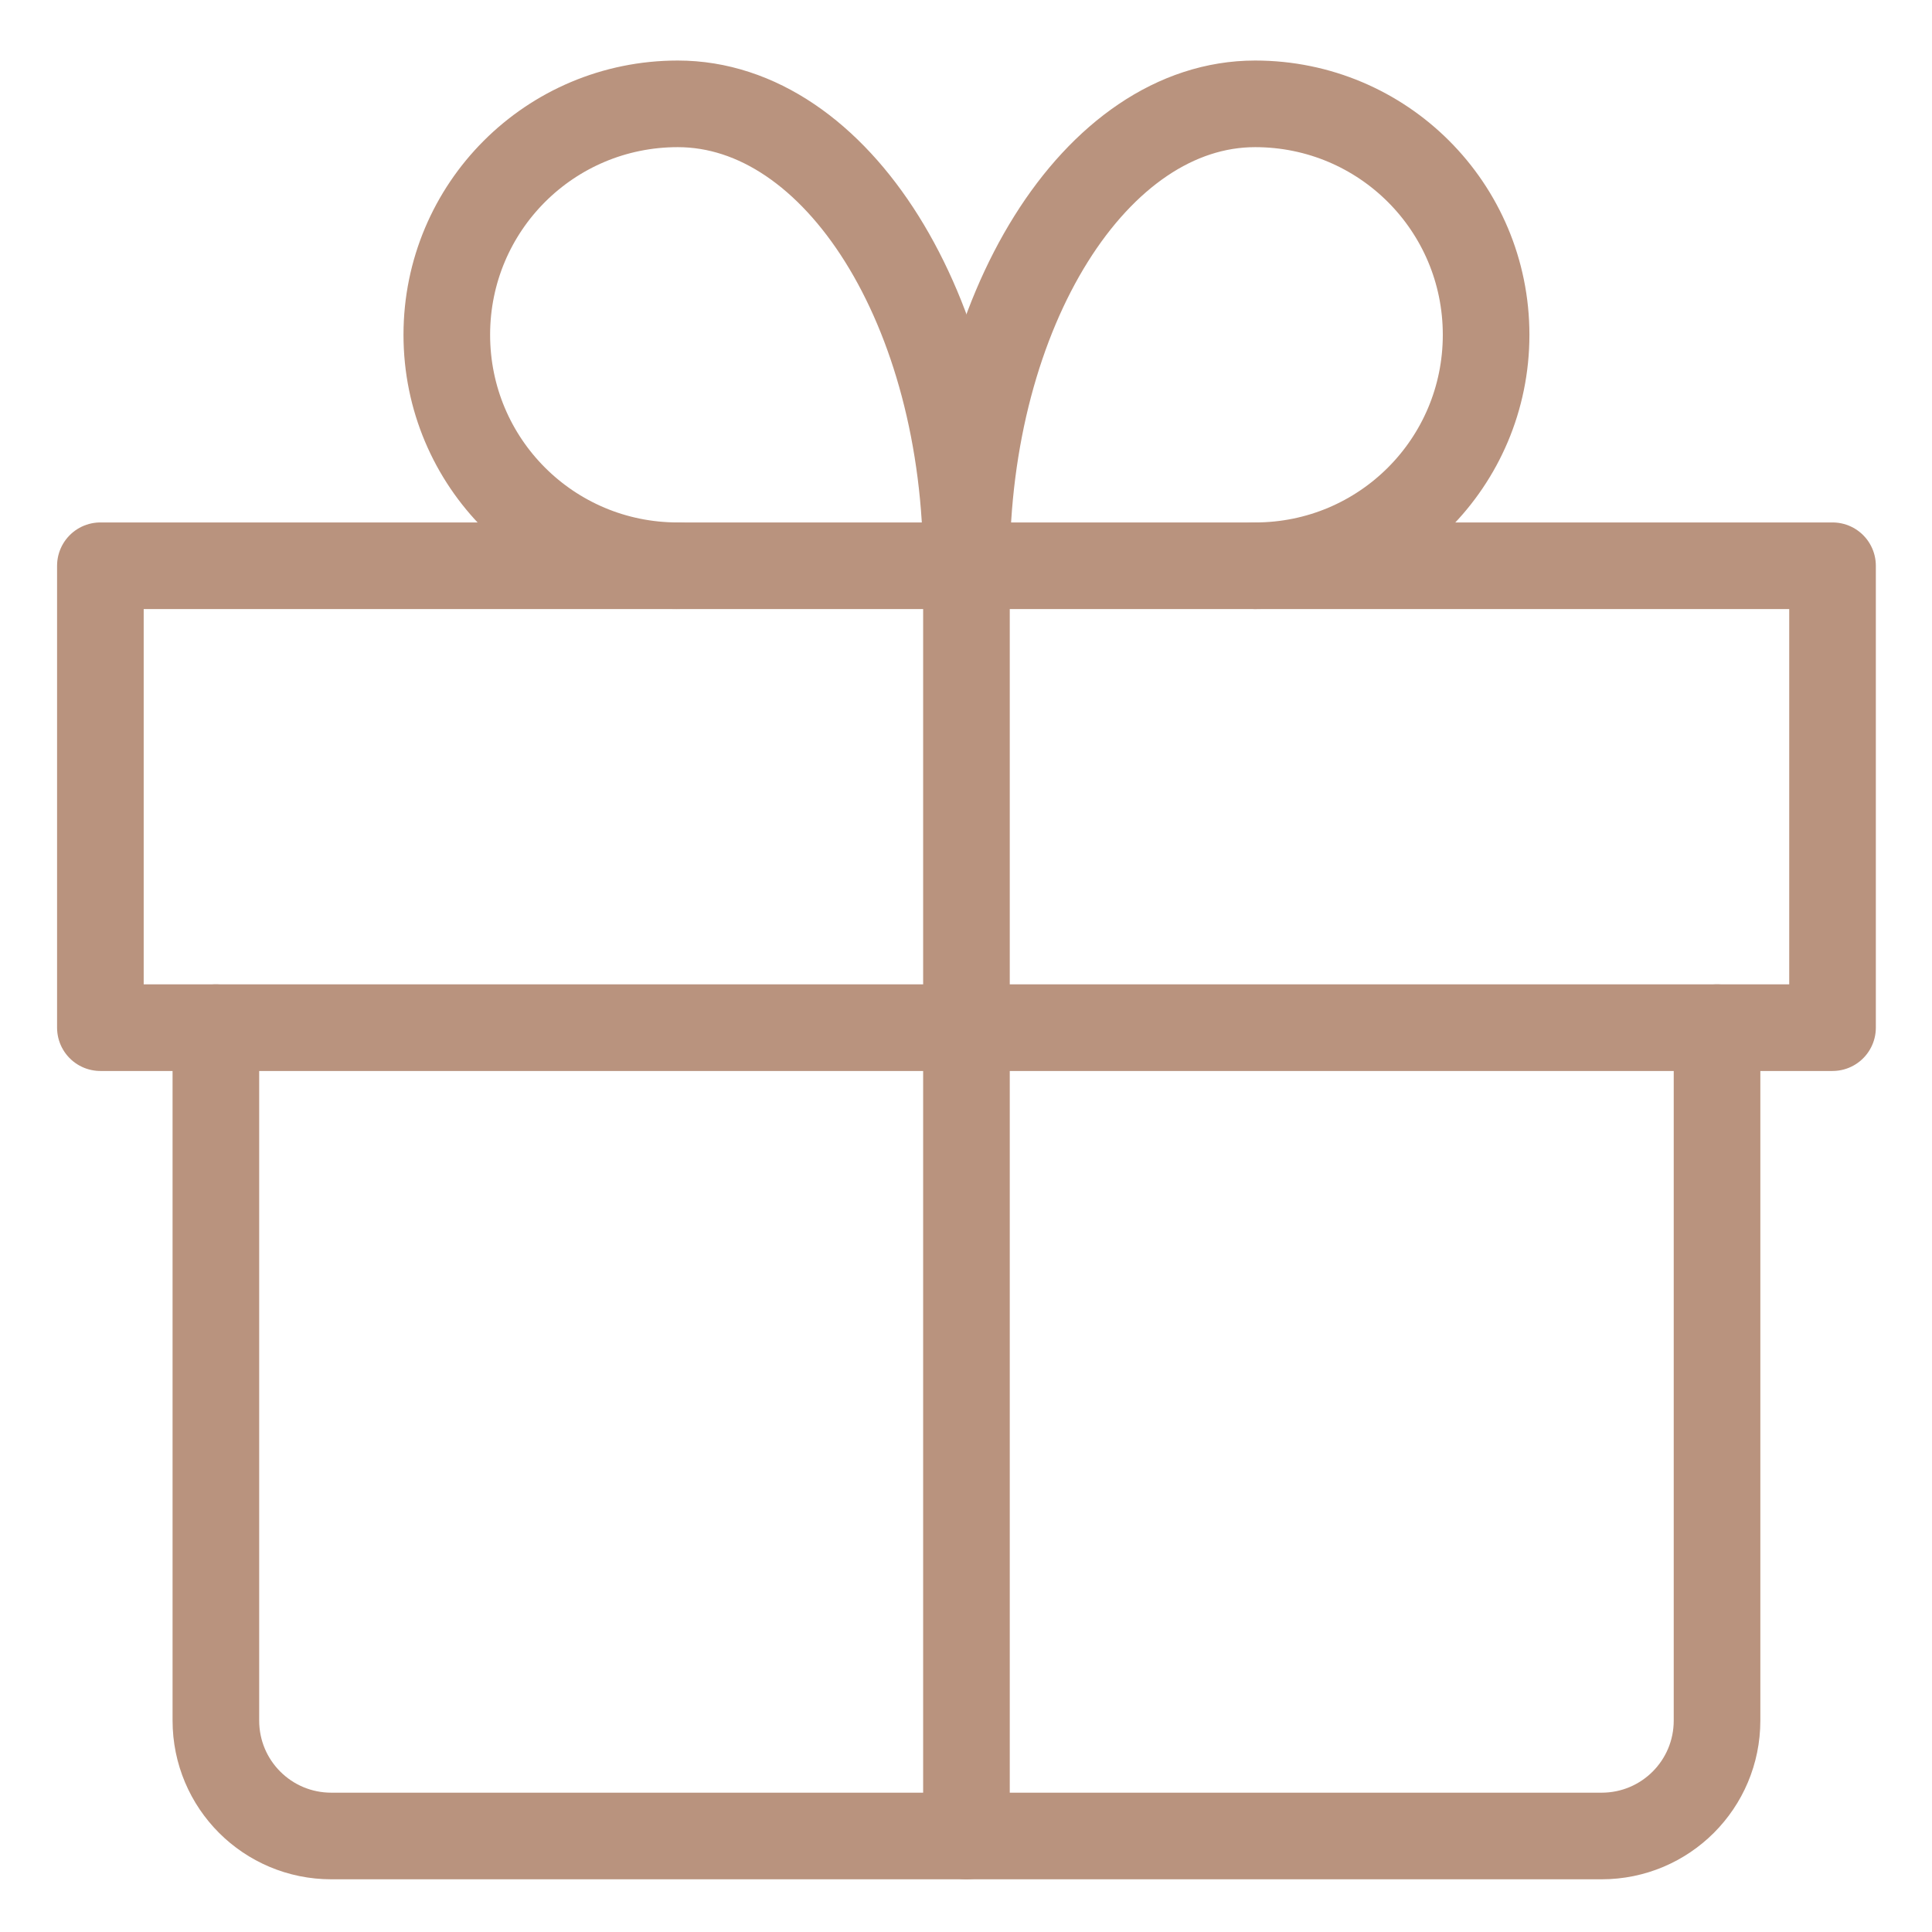
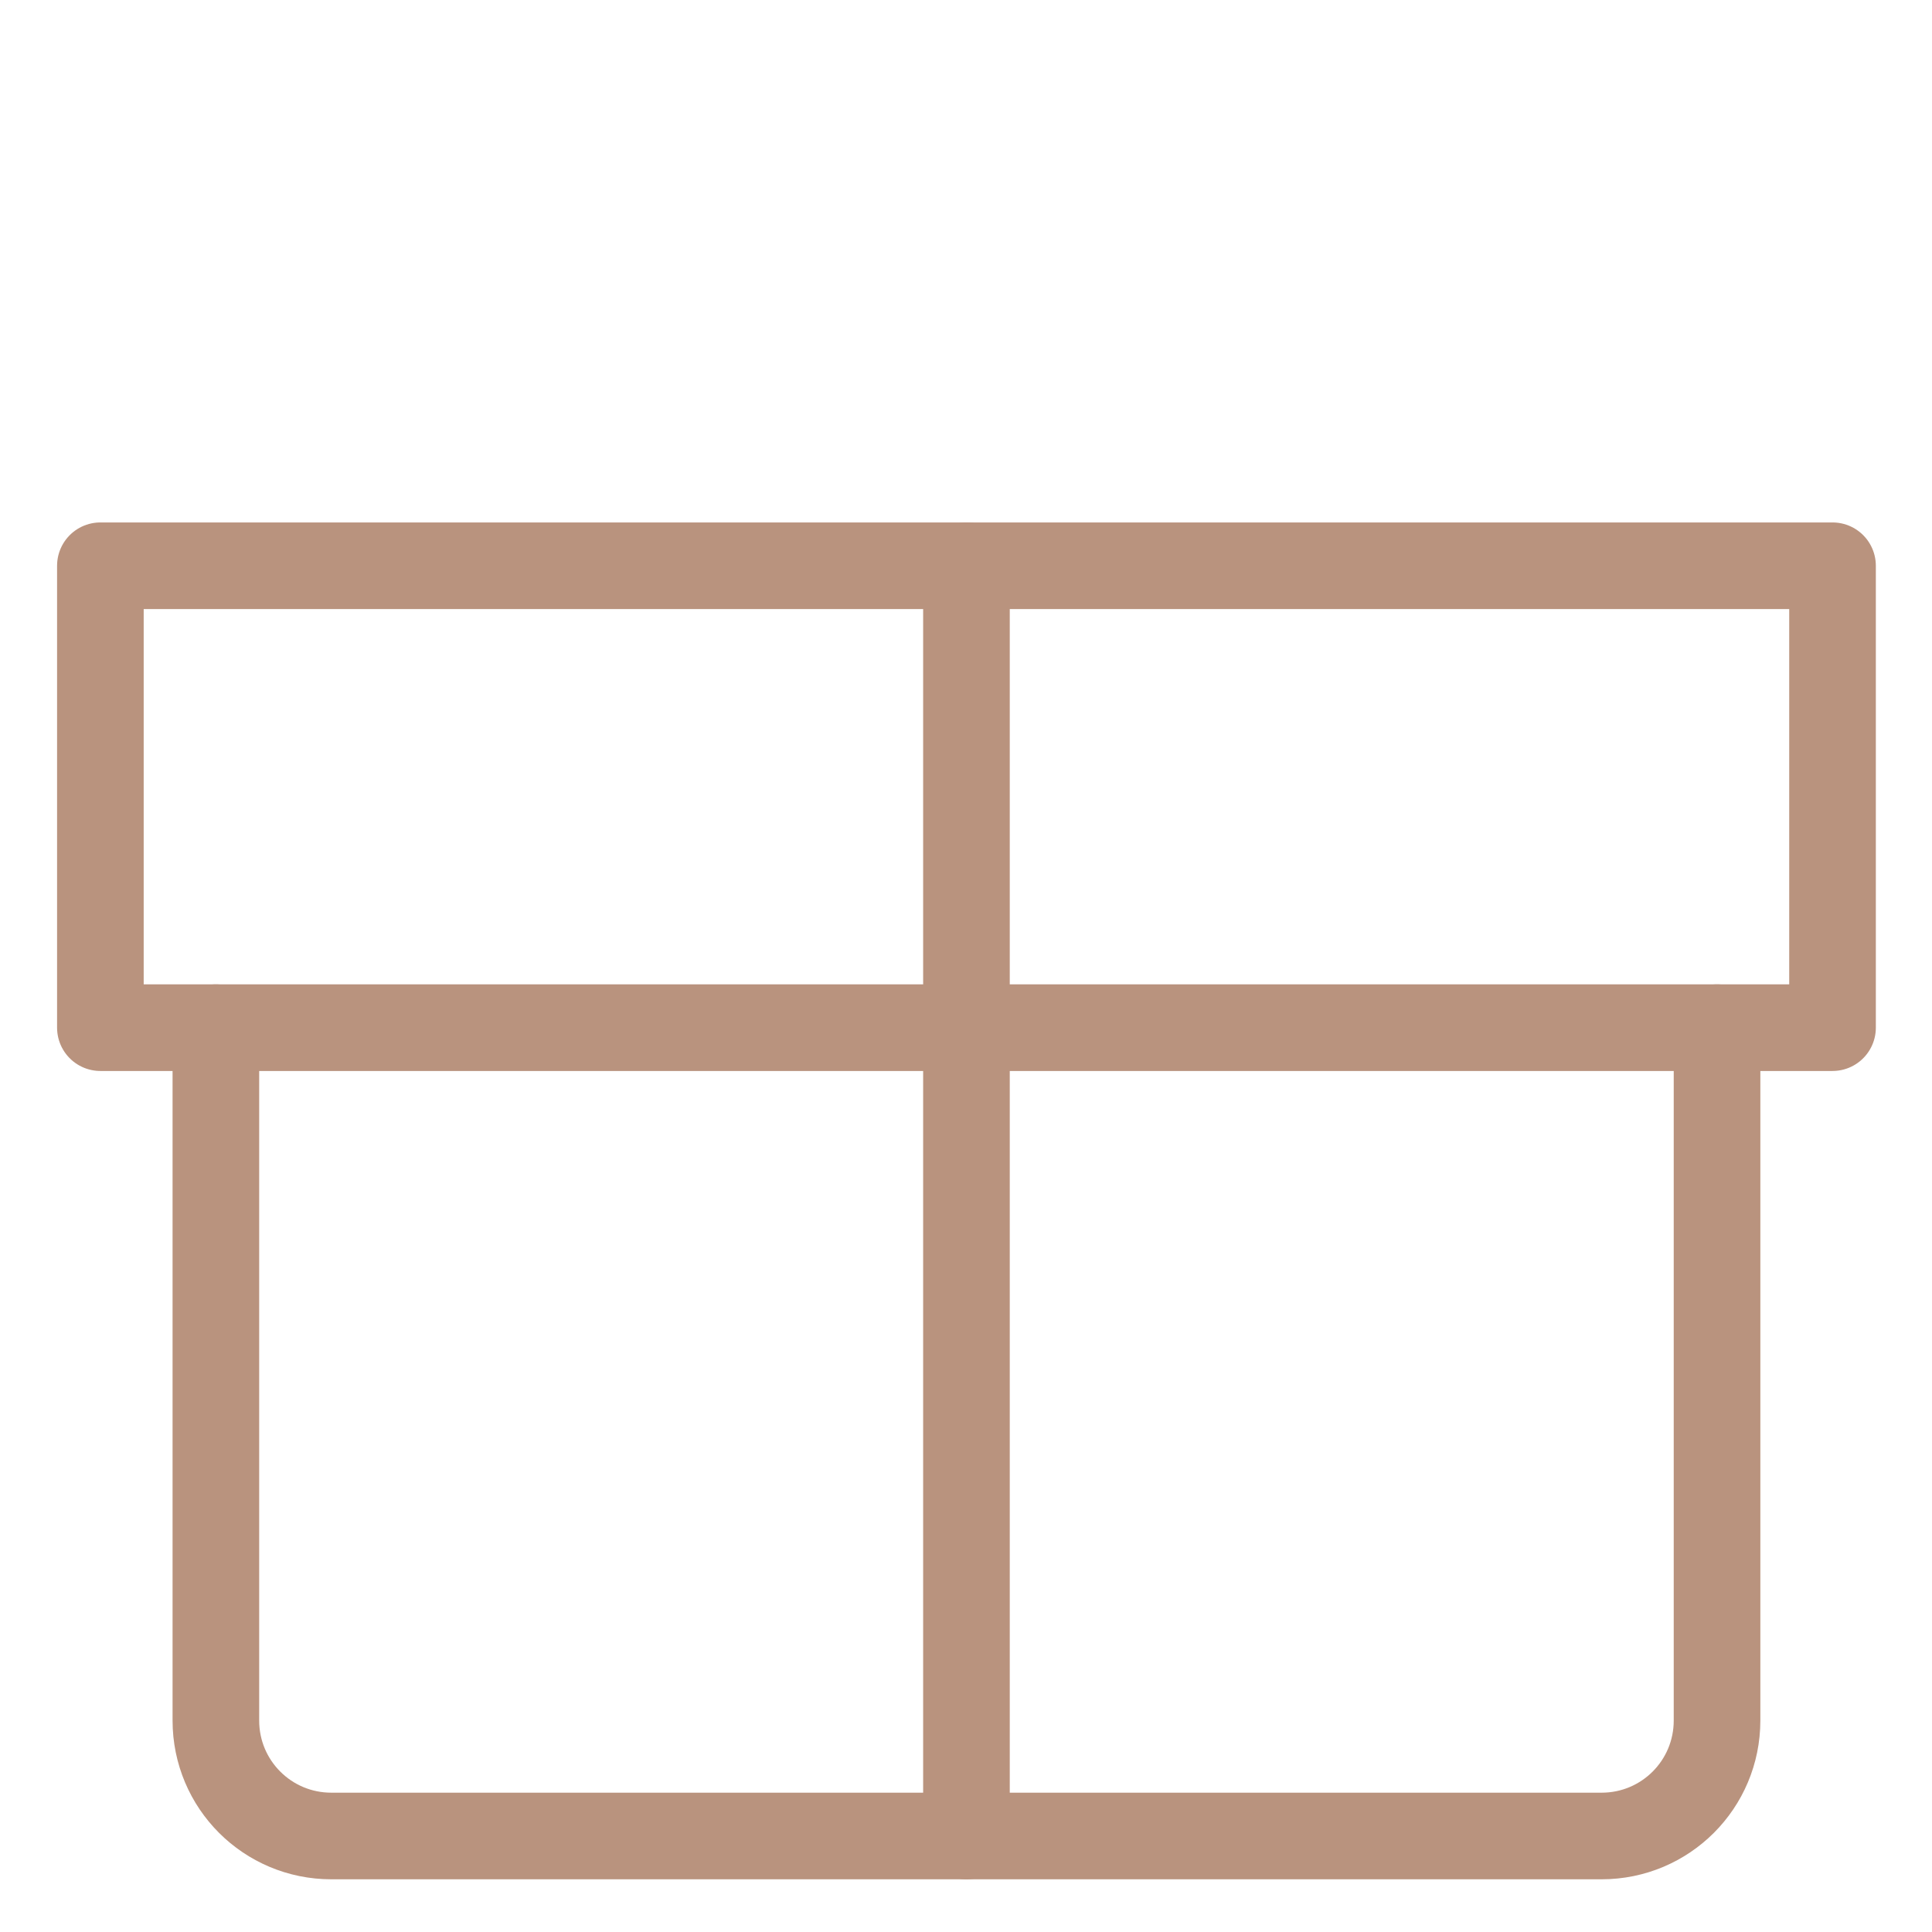
<svg xmlns="http://www.w3.org/2000/svg" width="72" height="72" viewBox="0 0 72 72" fill="none">
  <path d="M36.017 68.422V21.084" stroke="#B9937E" stroke-width="3.228" stroke-miterlimit="10" stroke-linecap="round" stroke-linejoin="round" />
-   <path d="M3.741 21.084H68.293V38.298H36.017H3.741V21.084Z" stroke="#B9937E" stroke-width="3.228" stroke-miterlimit="10" stroke-linecap="round" stroke-linejoin="round" />
-   <path d="M36.017 21.084C36.017 11.559 31.197 3.87 25.258 3.87C20.496 3.87 16.651 7.715 16.651 12.477C16.651 17.24 20.496 21.084 25.258 21.084" stroke="#B9937E" stroke-width="3.228" stroke-miterlimit="10" stroke-linecap="round" stroke-linejoin="round" />
-   <path d="M36.017 21.084C36.017 11.559 40.837 3.87 46.776 3.87C51.538 3.87 55.383 7.715 55.383 12.477C55.383 17.24 51.538 21.084 46.776 21.084" stroke="#B9937E" stroke-width="3.228" stroke-miterlimit="10" stroke-linecap="round" stroke-linejoin="round" />
+   <path d="M3.741 21.084H68.293V38.298H36.017H3.741Z" stroke="#B9937E" stroke-width="3.228" stroke-miterlimit="10" stroke-linecap="round" stroke-linejoin="round" />
  <path d="M63.989 38.298V64.119C63.989 66.5 62.067 68.422 59.686 68.422H12.348C9.967 68.422 8.045 66.5 8.045 64.119V38.298" stroke="#B9937E" stroke-width="3.228" stroke-miterlimit="10" stroke-linecap="round" stroke-linejoin="round" />
</svg>